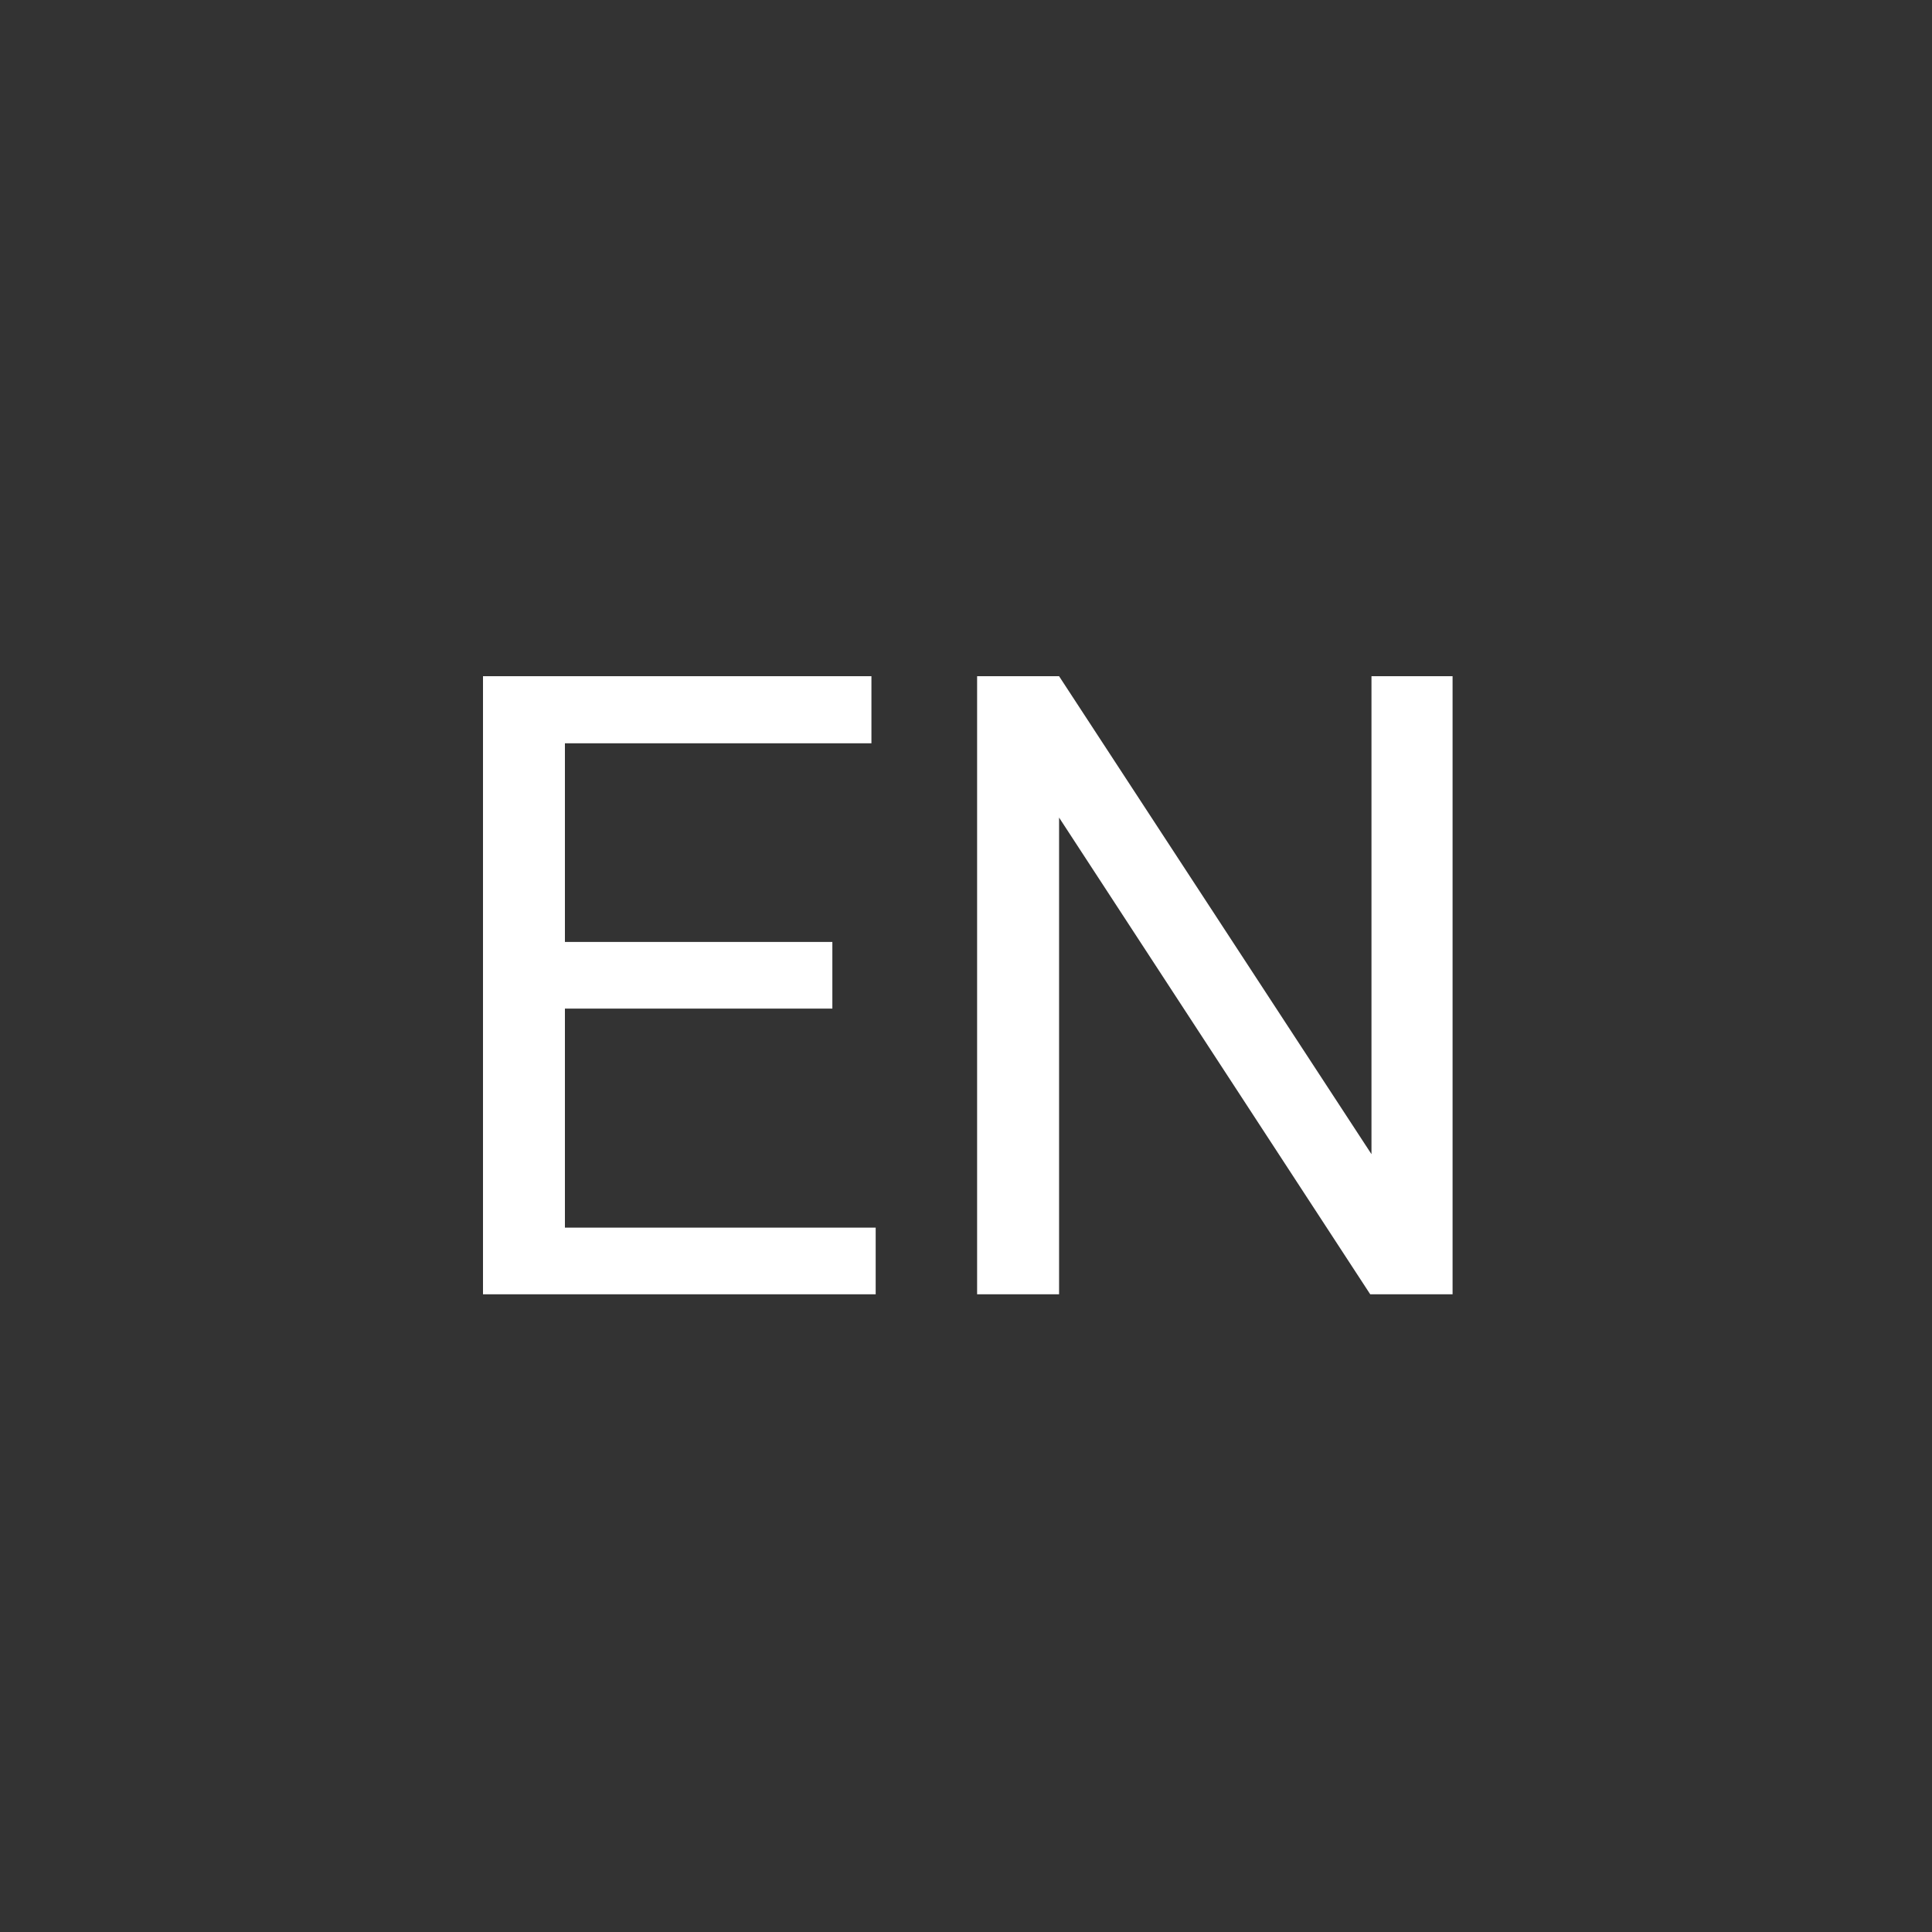
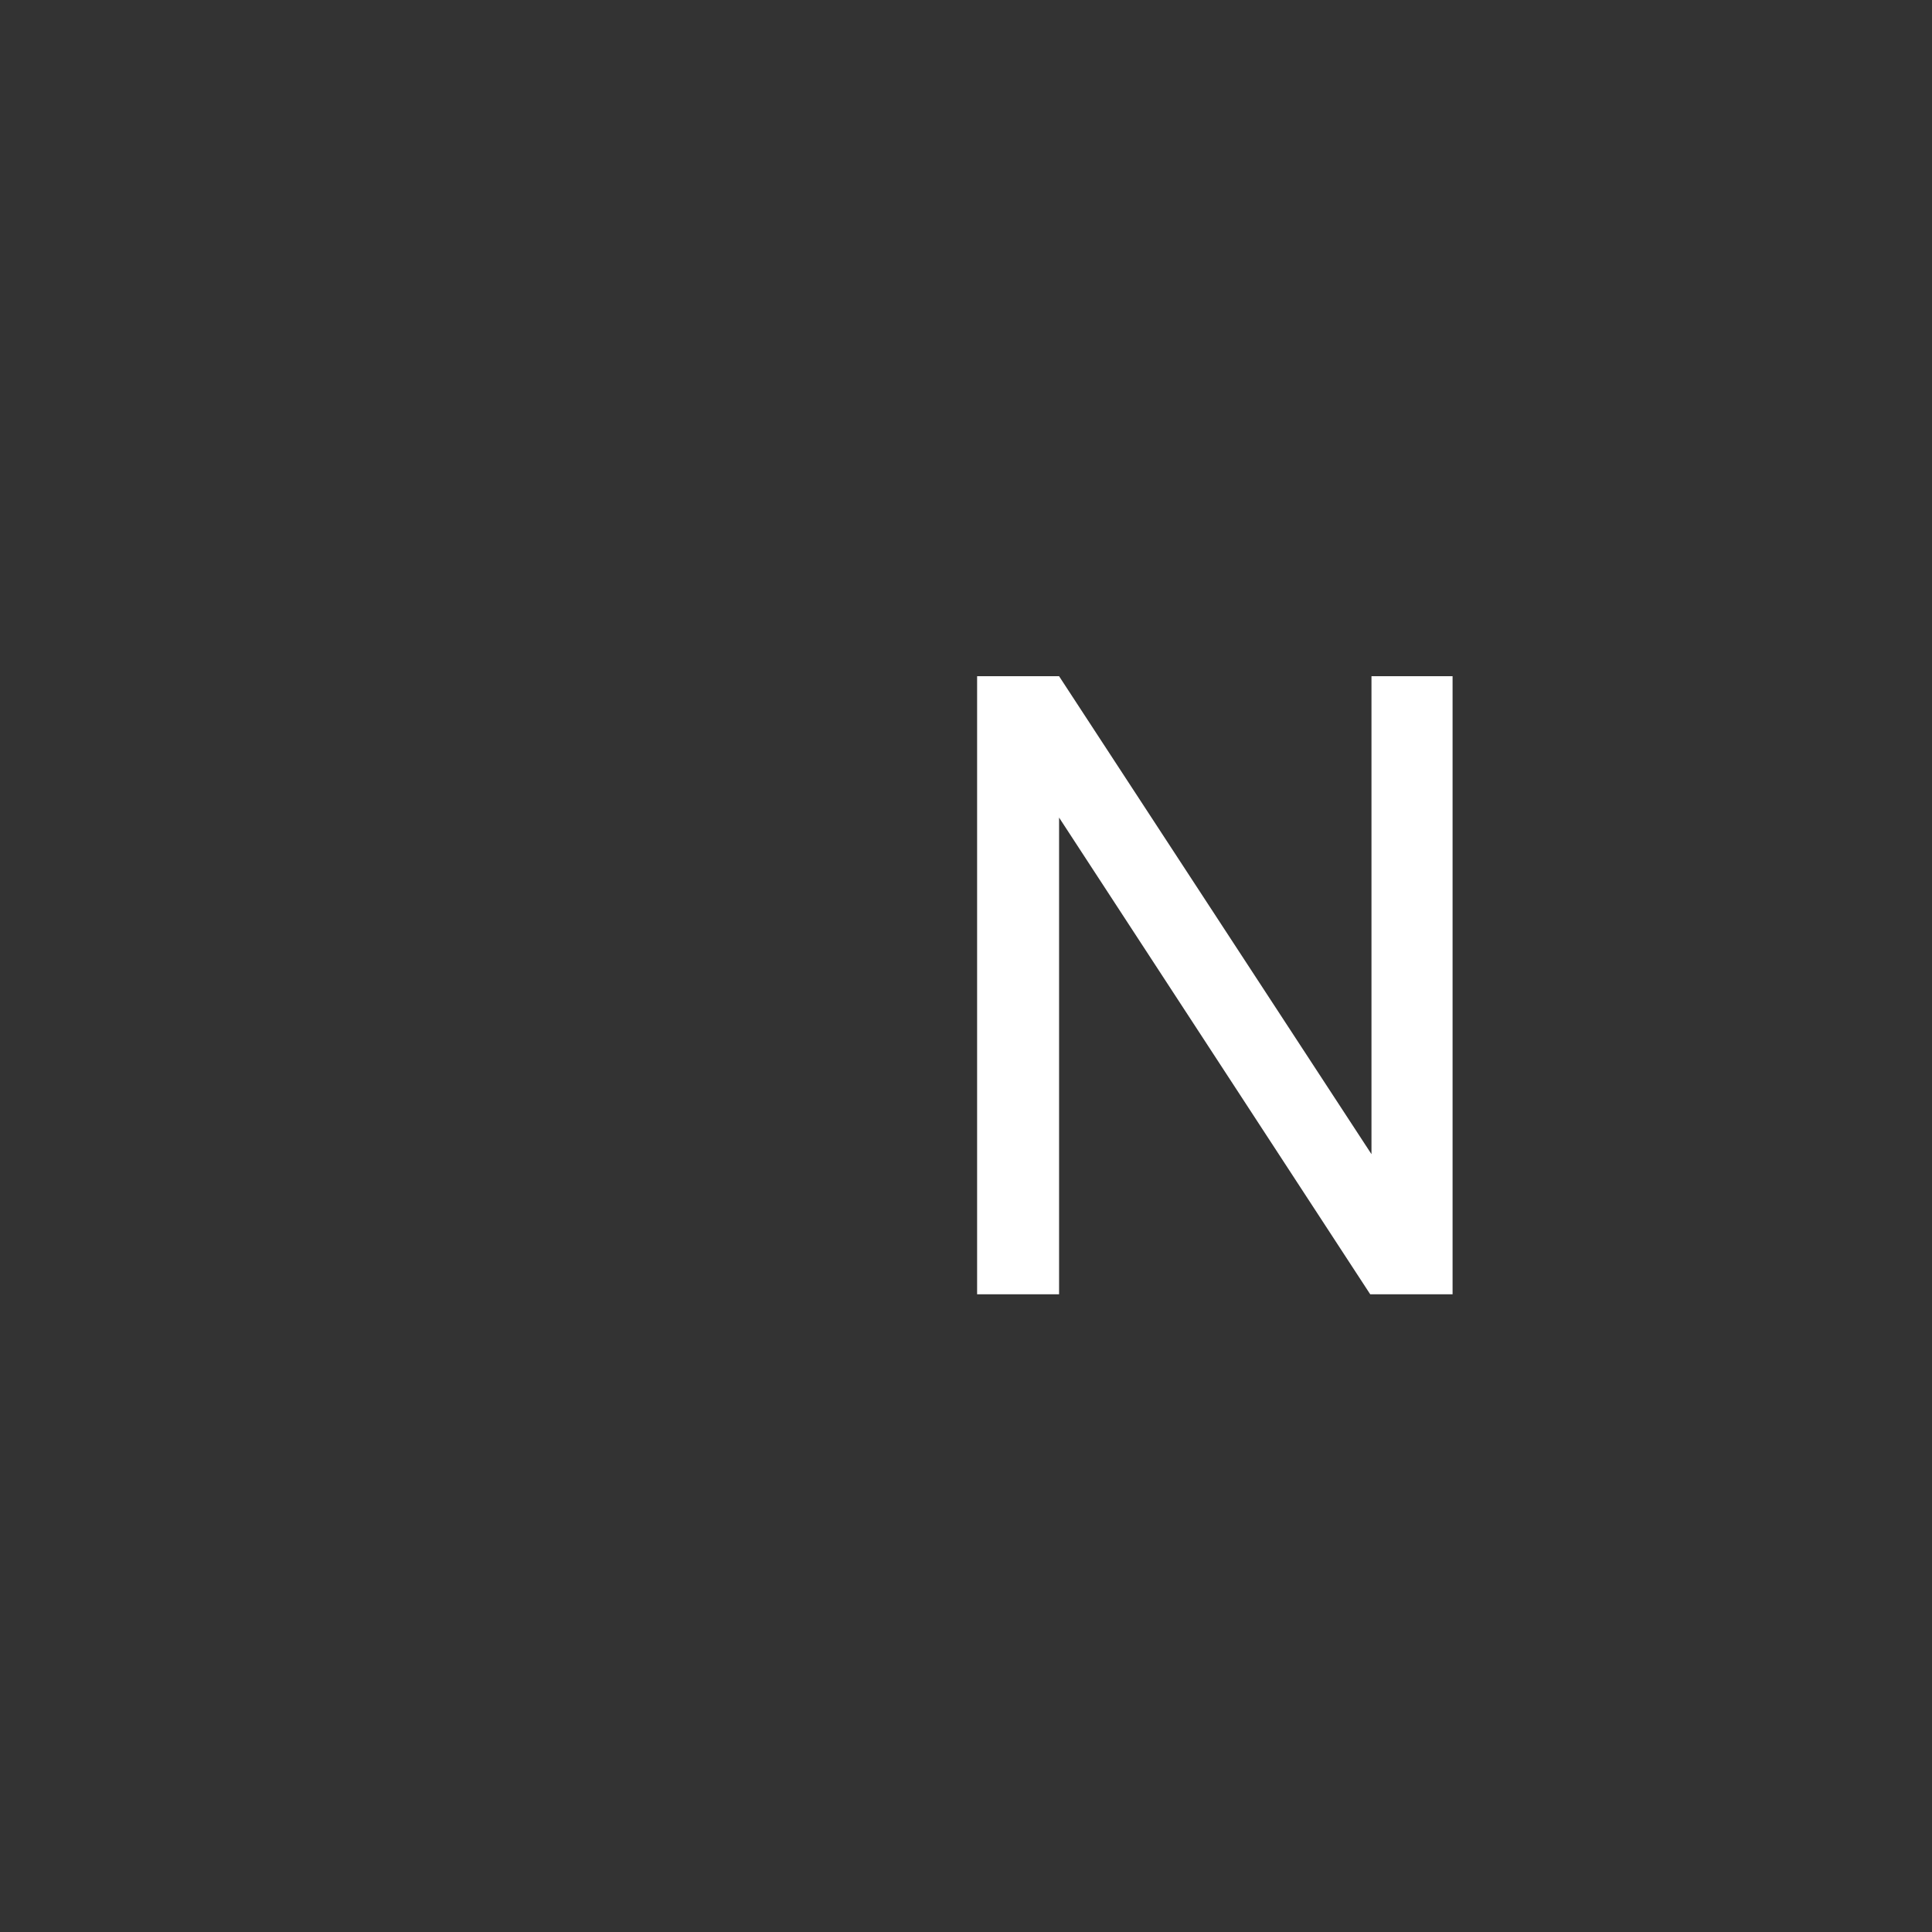
<svg xmlns="http://www.w3.org/2000/svg" width="40" height="40" viewBox="0 0 40 40" fill="none">
  <rect x="0" y="0" width="40" height="40" fill="#333333" stroke="none" />
-   <path d="M18.13 25.417V26.797H11.354V25.417H18.13ZM11.696 14V26.797H10V14H11.696ZM17.233 19.502V20.882H11.354V19.502H17.233ZM18.042 14V15.389H11.354V14H18.042Z" fill="white" />
  <path d="M30.074 14V26.797H28.369L21.927 16.927V26.797H20.23V14H21.927L28.395 23.896V14H30.074Z" fill="white" />
</svg>